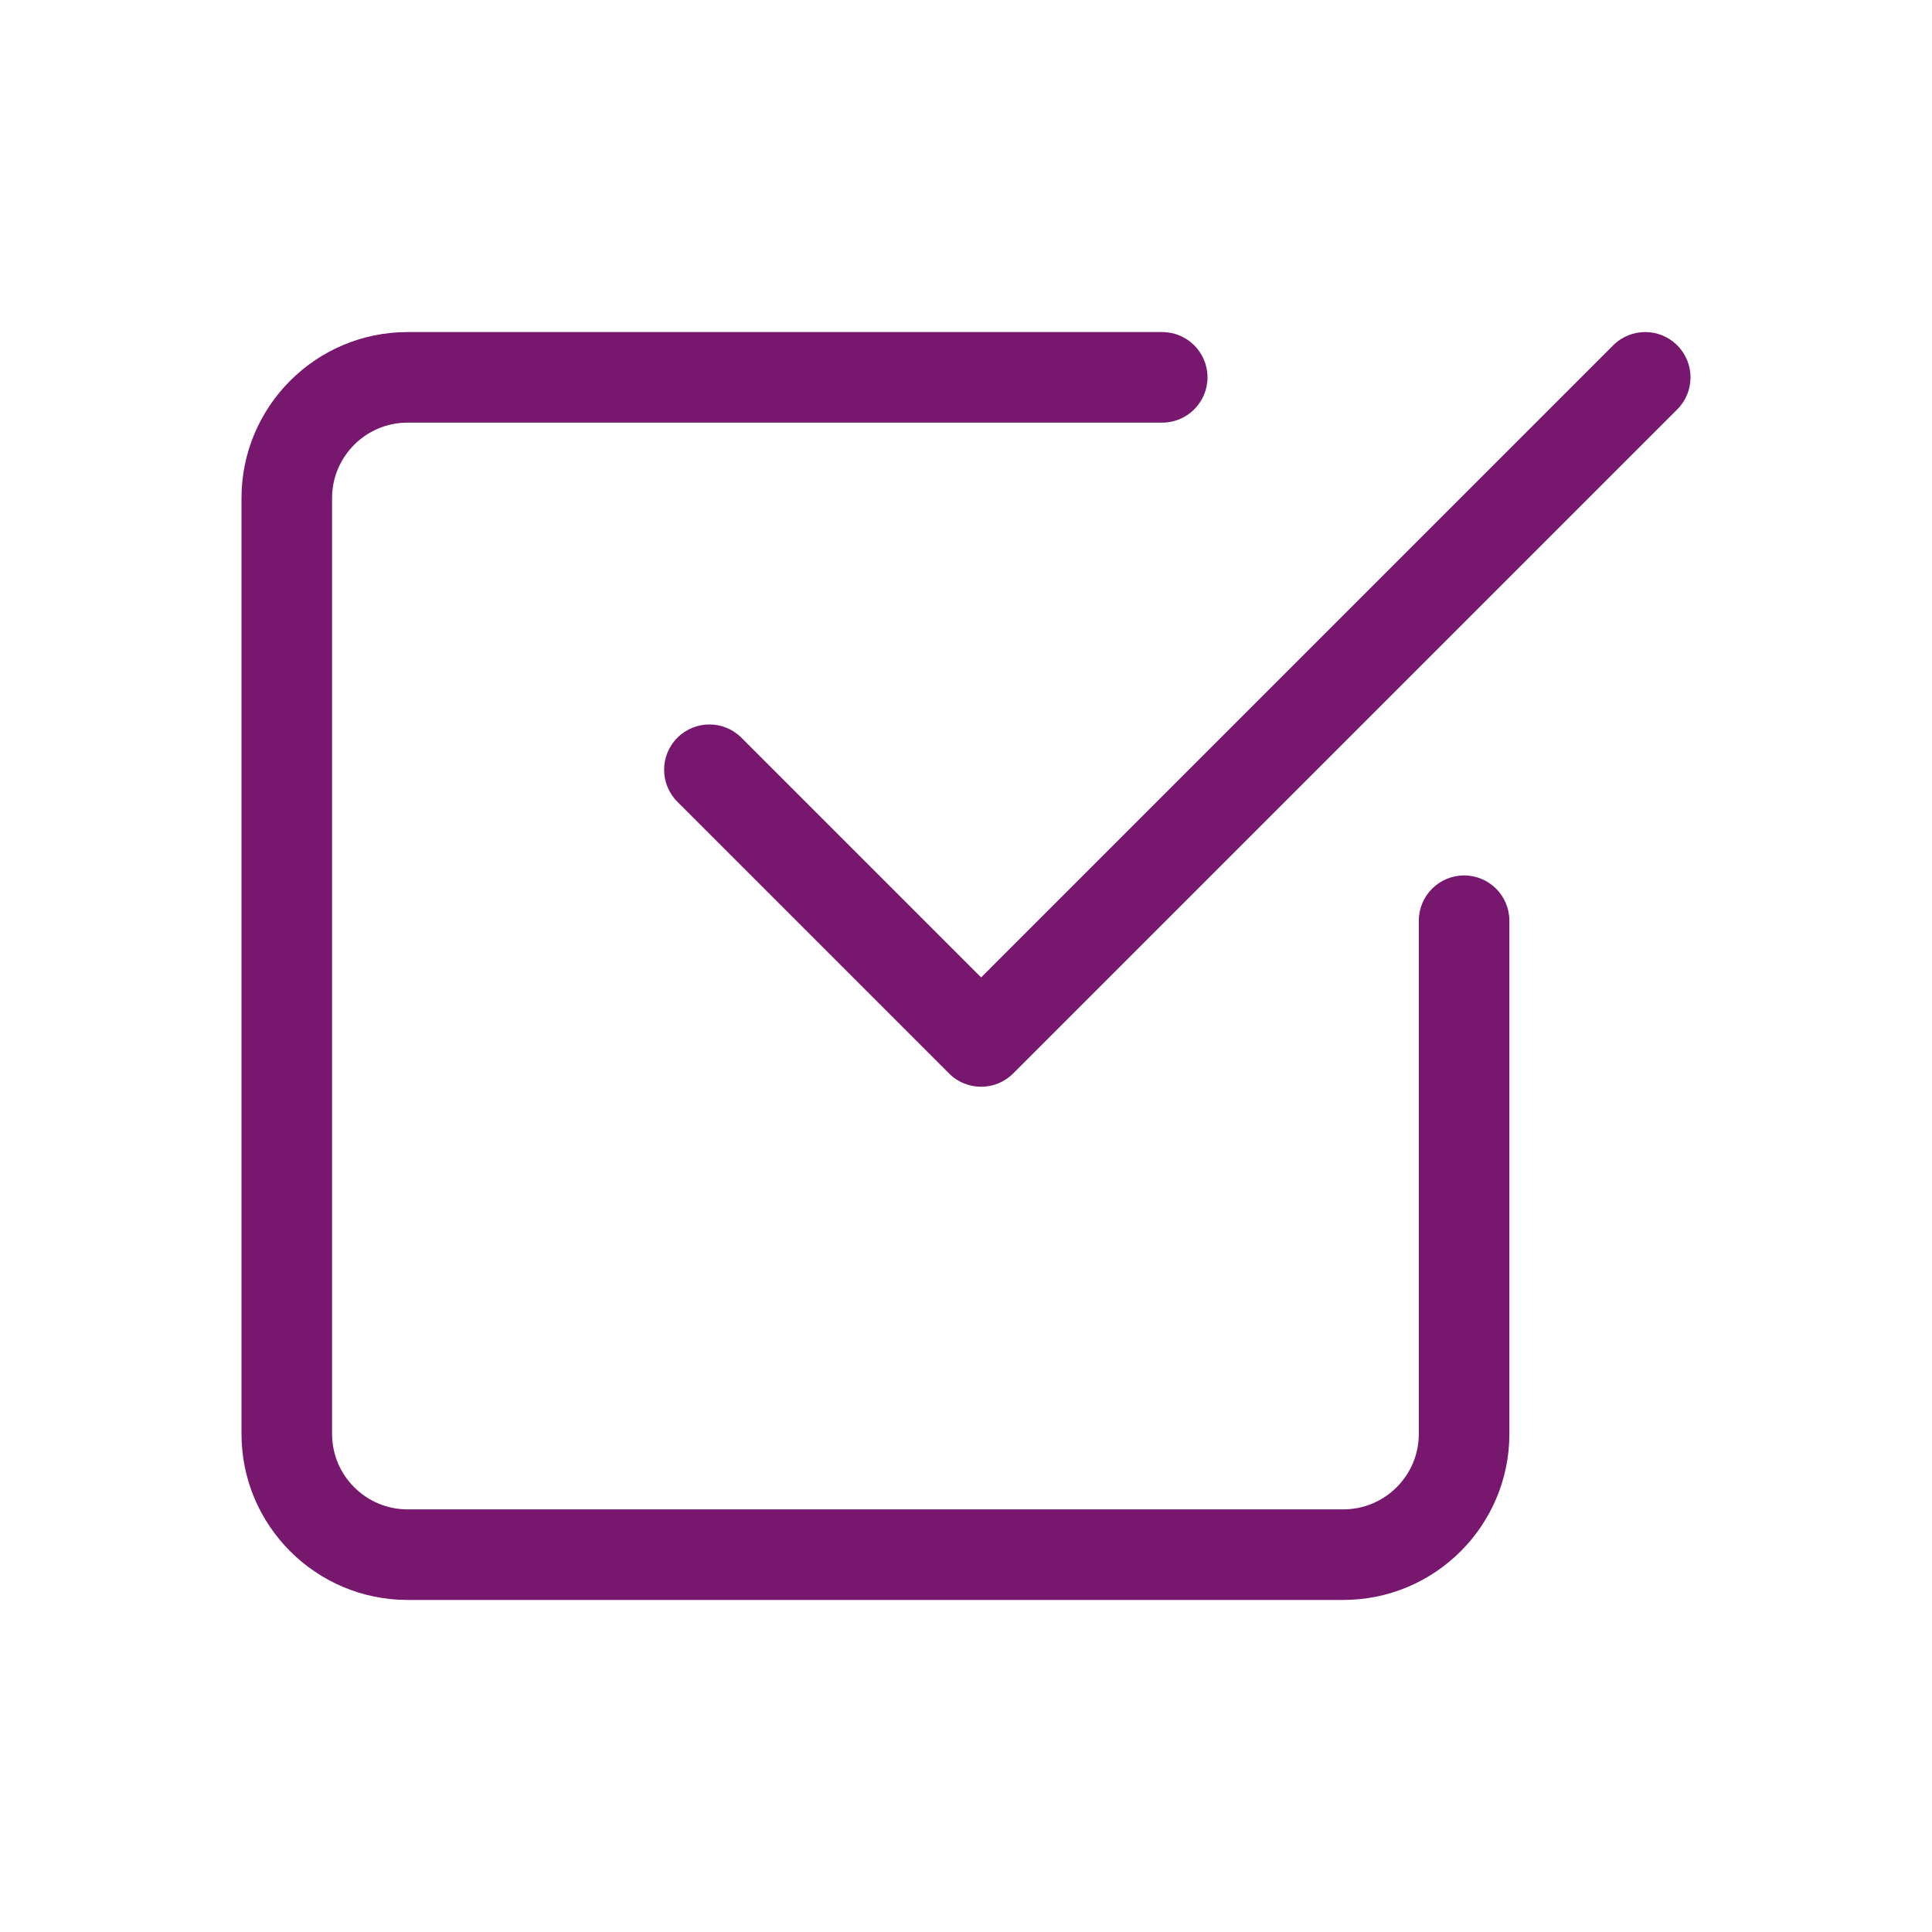
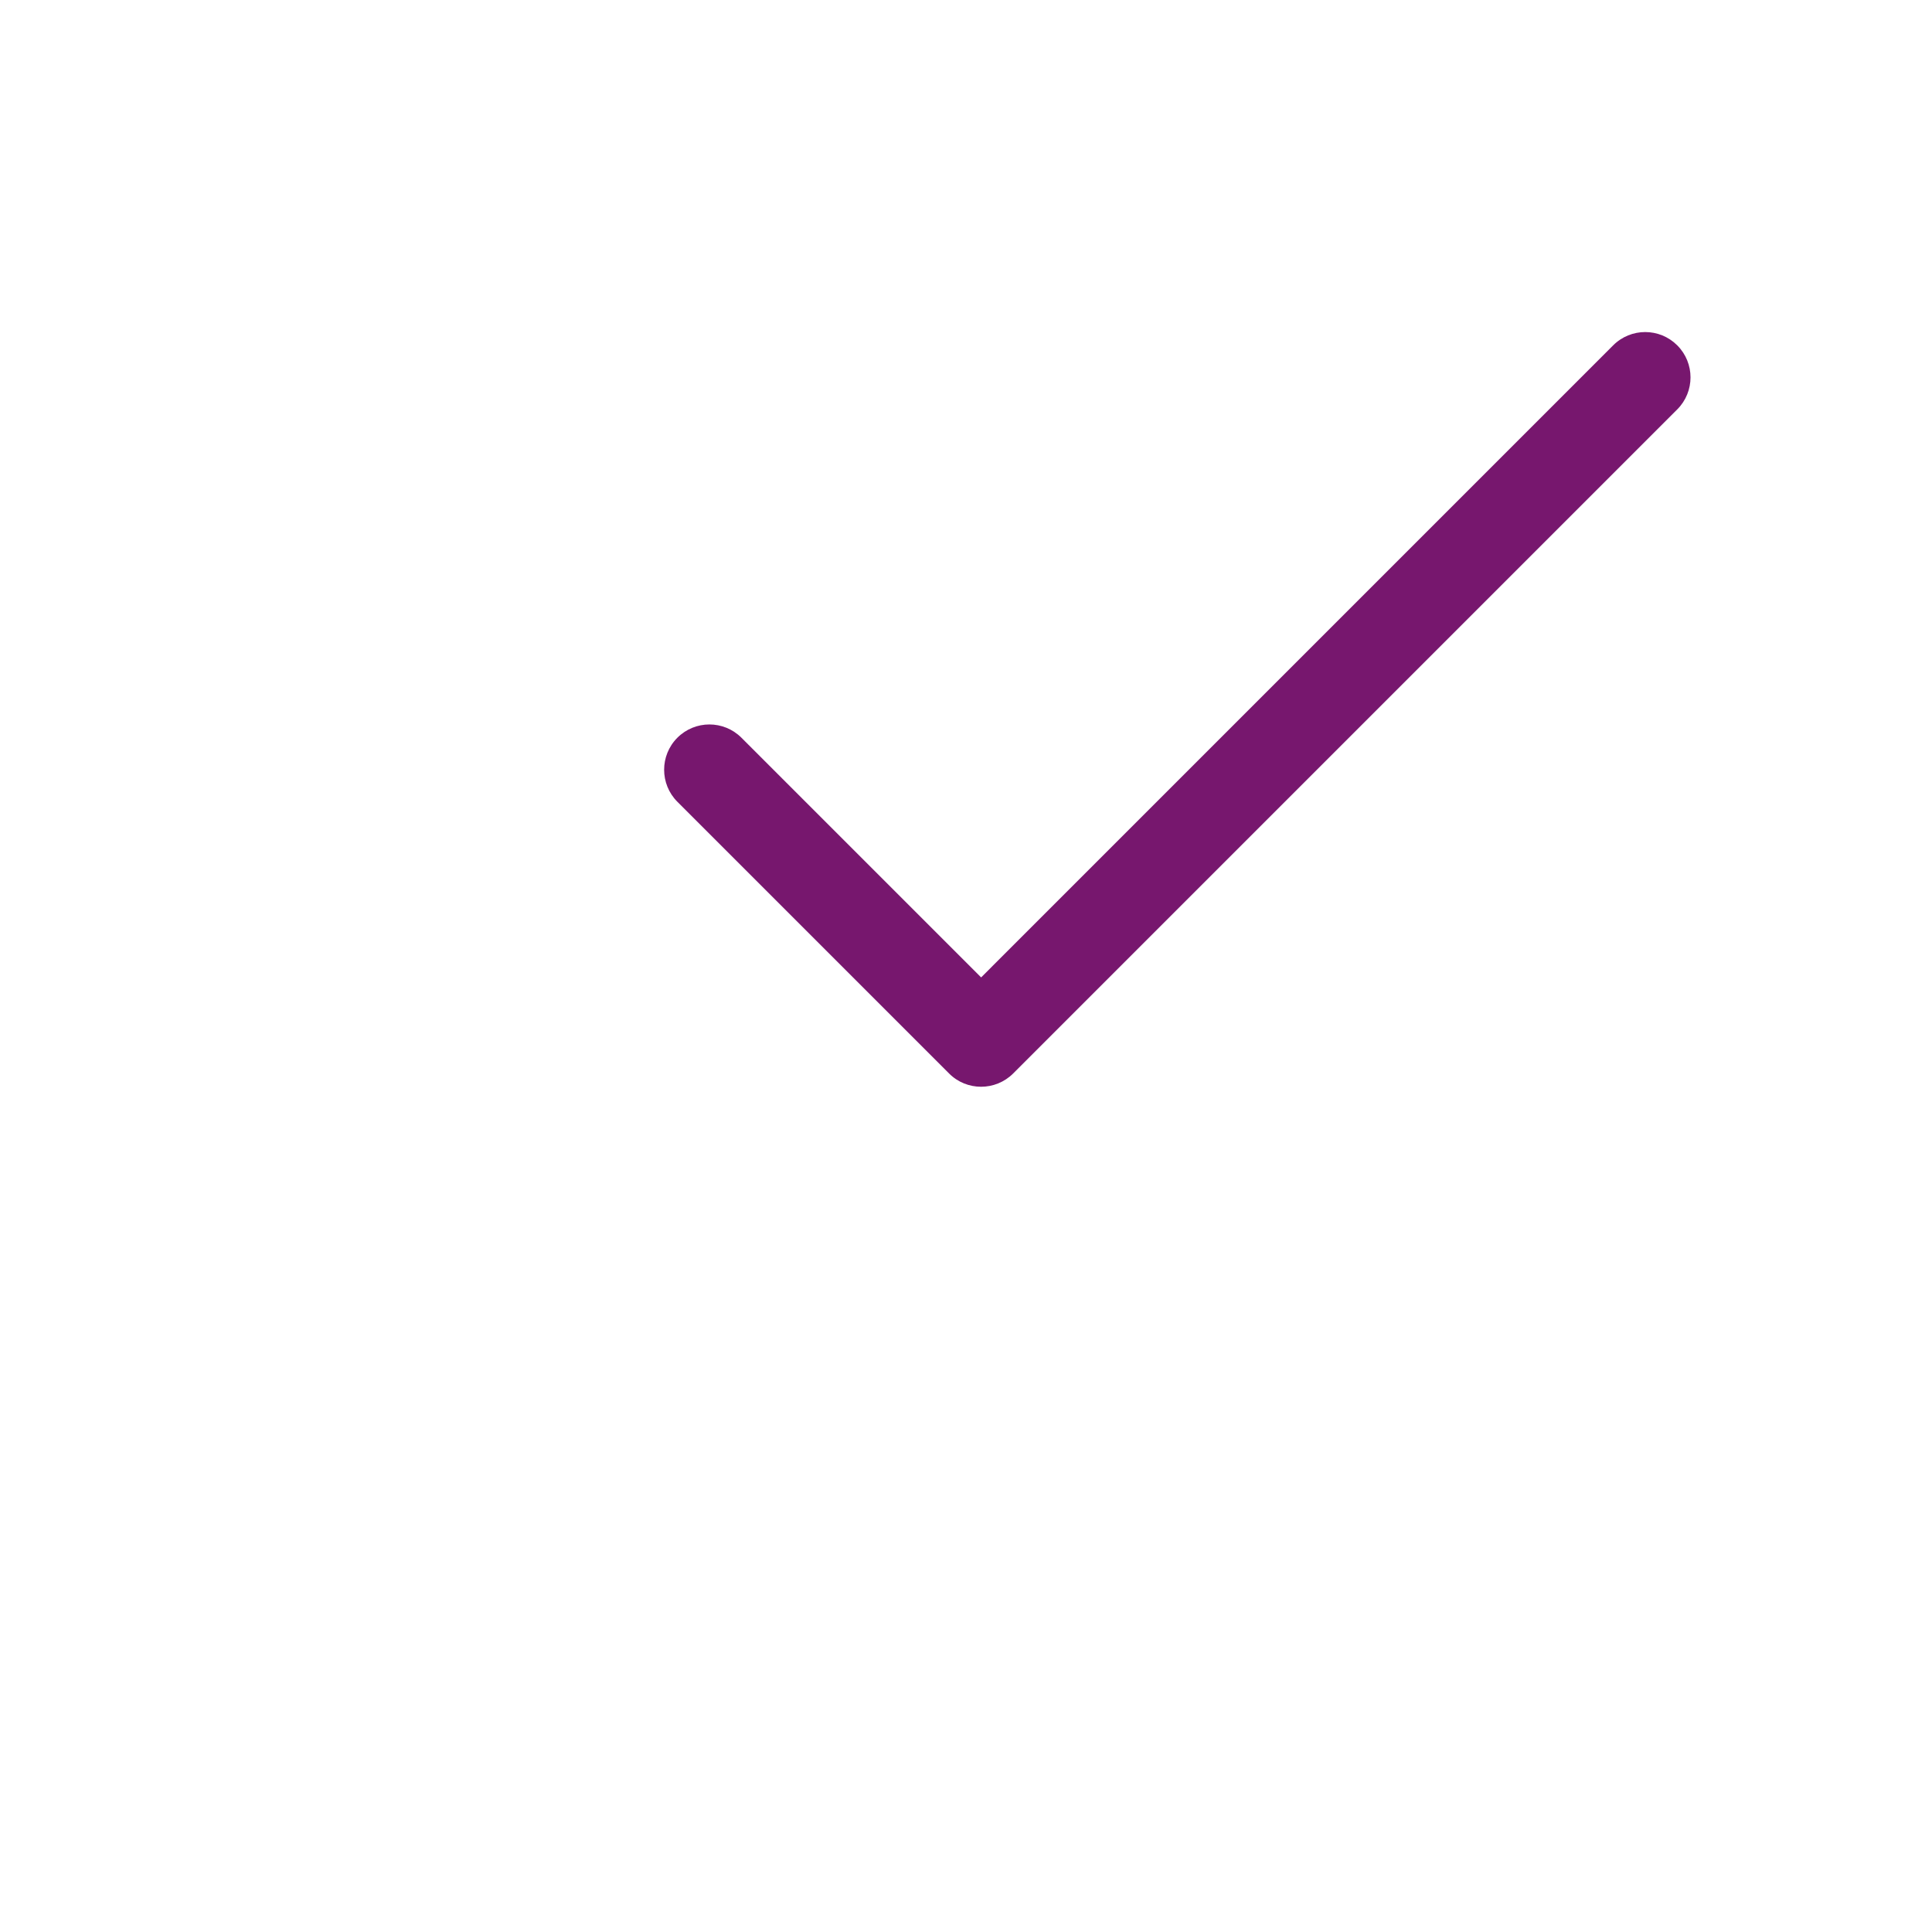
<svg xmlns="http://www.w3.org/2000/svg" width="64" height="64" viewBox="0 0 64 64" fill="none">
-   <path d="M44.5 53H13.5C10.466 53 8 50.534 8 47.5V16.5C8 13.466 10.466 11 13.5 11H38.5C39.328 11 40 11.672 40 12.5C40 13.328 39.328 14 38.5 14H13.5C12.122 14 11 15.122 11 16.5V47.5C11 48.878 12.122 50 13.5 50H44.5C45.878 50 47 48.878 47 47.5V30.5C47 29.672 47.672 29 48.5 29C49.328 29 50 29.672 50 30.5V47.5C50 50.534 47.534 53 44.5 53Z" fill="#77176E" />
  <path d="M32.499 36C32.115 36 31.731 35.854 31.439 35.56L22.439 26.56C21.854 25.974 21.854 25.024 22.439 24.438C23.025 23.852 23.975 23.852 24.561 24.438L32.501 32.378L53.438 11.44C54.025 10.853 54.975 10.853 55.561 11.44C56.147 12.026 56.147 12.976 55.561 13.562L33.561 35.562C33.267 35.854 32.883 36 32.499 36Z" fill="#77176E" />
</svg>